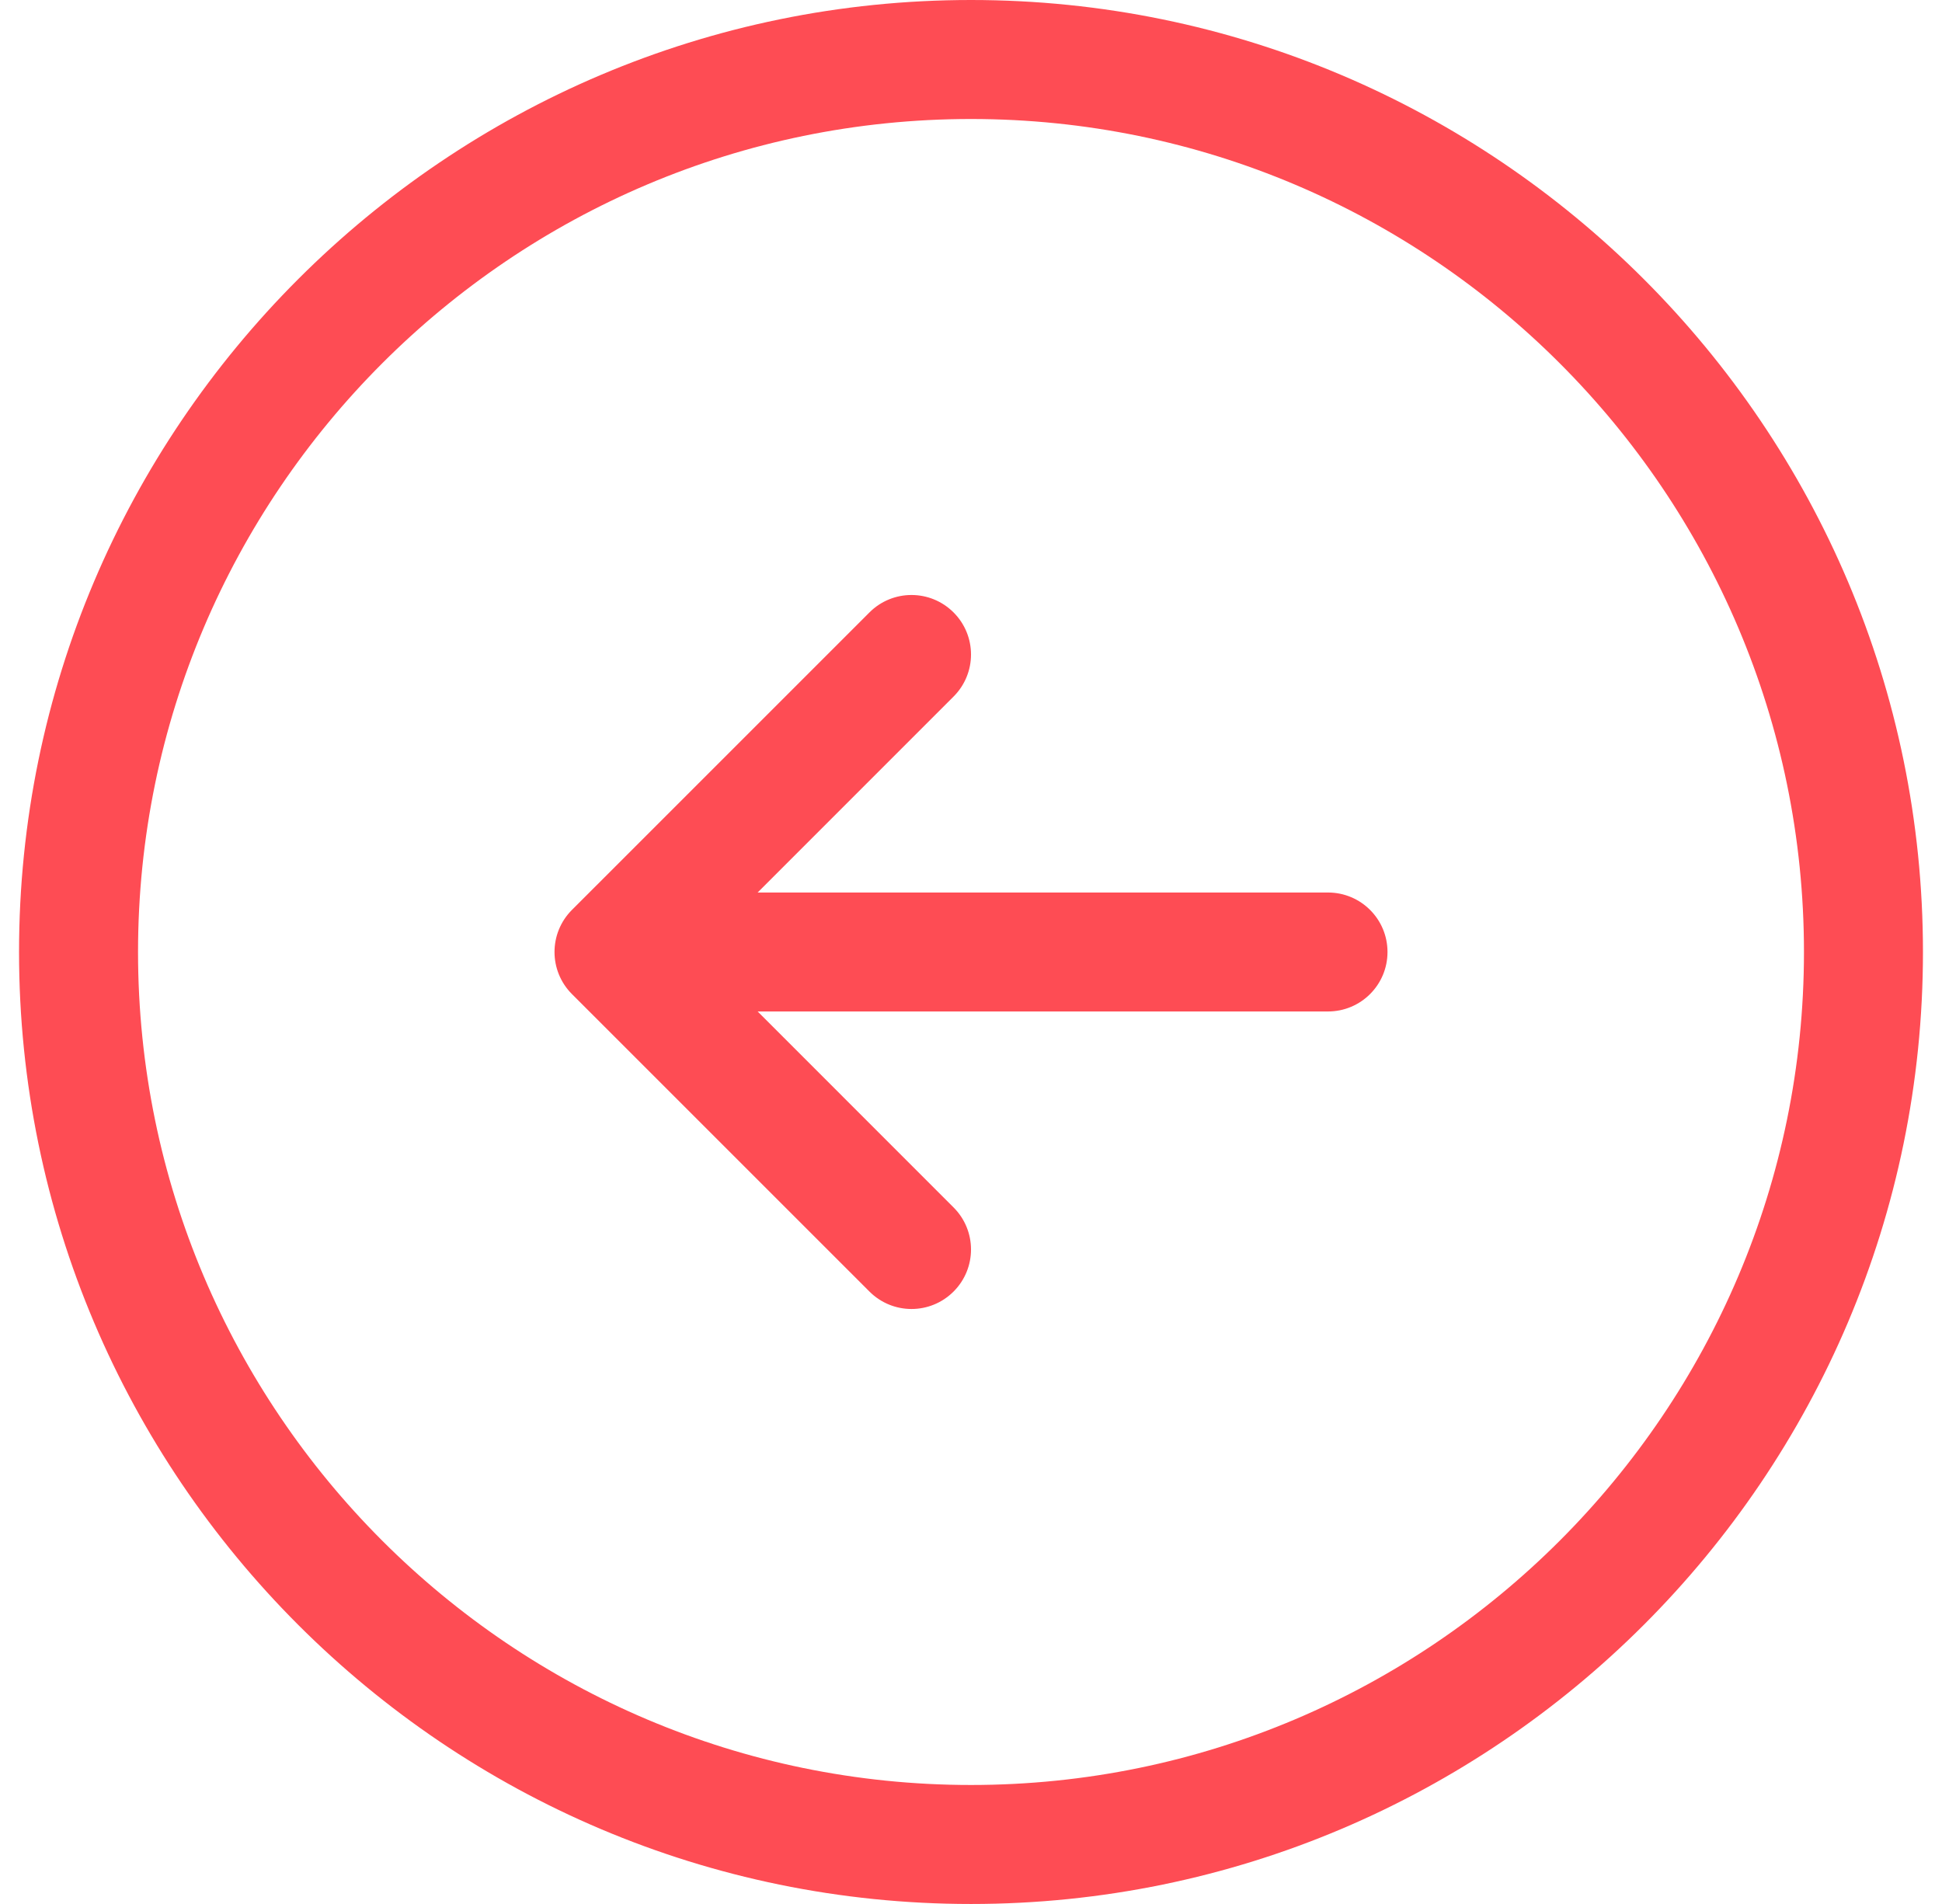
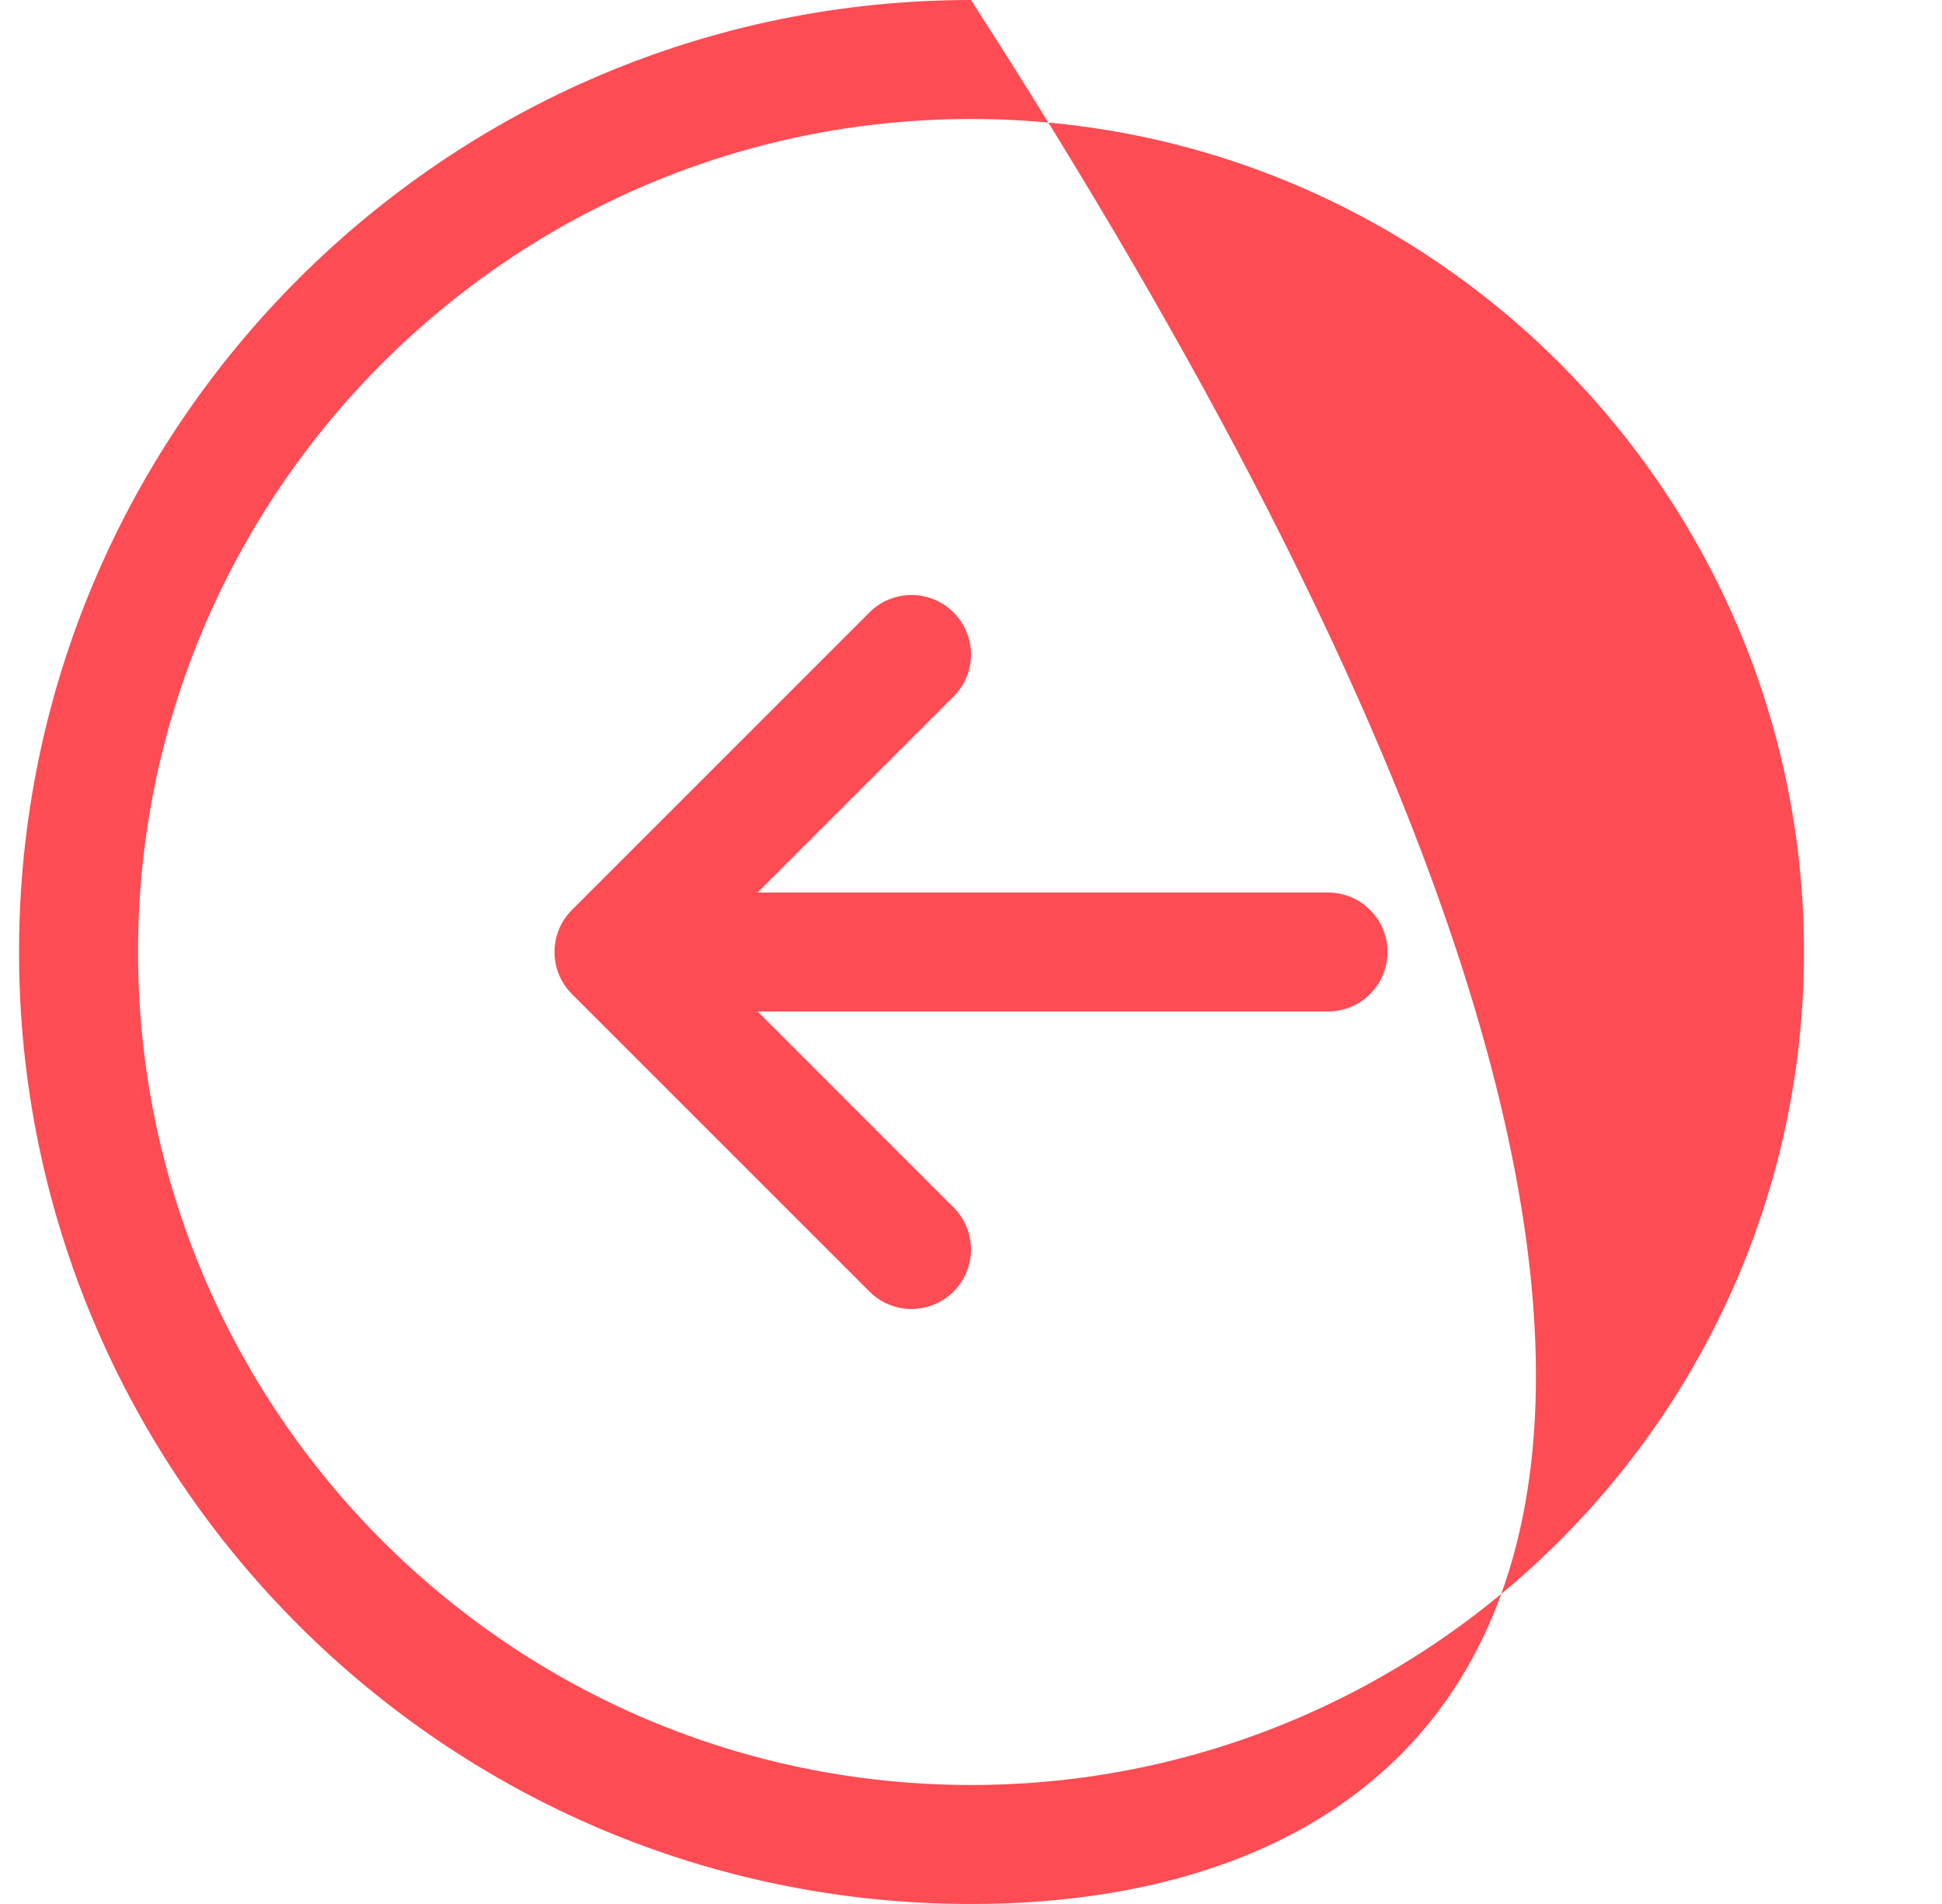
<svg xmlns="http://www.w3.org/2000/svg" width="51" height="50" viewBox="0 0 51 50" fill="none">
-   <path d="M25.5 0C39.285 0 50.5 11.215 50.5 25C50.5 38.785 39.285 50 25.5 50C11.715 50 0.5 38.785 0.5 25C0.5 11.215 11.715 0 25.5 0ZM25.5 46.875C37.562 46.875 47.375 37.062 47.375 25C47.375 12.938 37.562 3.125 25.5 3.125C13.438 3.125 3.625 12.938 3.625 25C3.625 37.062 13.438 46.875 25.5 46.875ZM15.02 23.895C14.41 24.506 14.41 25.494 15.02 26.105L22.833 33.917C23.138 34.222 23.538 34.375 23.938 34.375C24.337 34.375 24.737 34.222 25.042 33.917C25.653 33.307 25.653 32.318 25.042 31.708L19.897 26.562H34.875C35.738 26.562 36.438 25.864 36.438 25C36.438 24.136 35.738 23.438 34.875 23.438H19.897L25.042 18.292C25.653 17.682 25.653 16.693 25.042 16.083C24.432 15.473 23.443 15.472 22.833 16.083L15.02 23.895Z" fill="#FE4C54" />
+   <path d="M25.5 0C50.5 38.785 39.285 50 25.5 50C11.715 50 0.5 38.785 0.5 25C0.5 11.215 11.715 0 25.5 0ZM25.5 46.875C37.562 46.875 47.375 37.062 47.375 25C47.375 12.938 37.562 3.125 25.5 3.125C13.438 3.125 3.625 12.938 3.625 25C3.625 37.062 13.438 46.875 25.5 46.875ZM15.02 23.895C14.41 24.506 14.41 25.494 15.02 26.105L22.833 33.917C23.138 34.222 23.538 34.375 23.938 34.375C24.337 34.375 24.737 34.222 25.042 33.917C25.653 33.307 25.653 32.318 25.042 31.708L19.897 26.562H34.875C35.738 26.562 36.438 25.864 36.438 25C36.438 24.136 35.738 23.438 34.875 23.438H19.897L25.042 18.292C25.653 17.682 25.653 16.693 25.042 16.083C24.432 15.473 23.443 15.472 22.833 16.083L15.02 23.895Z" fill="#FE4C54" />
</svg>